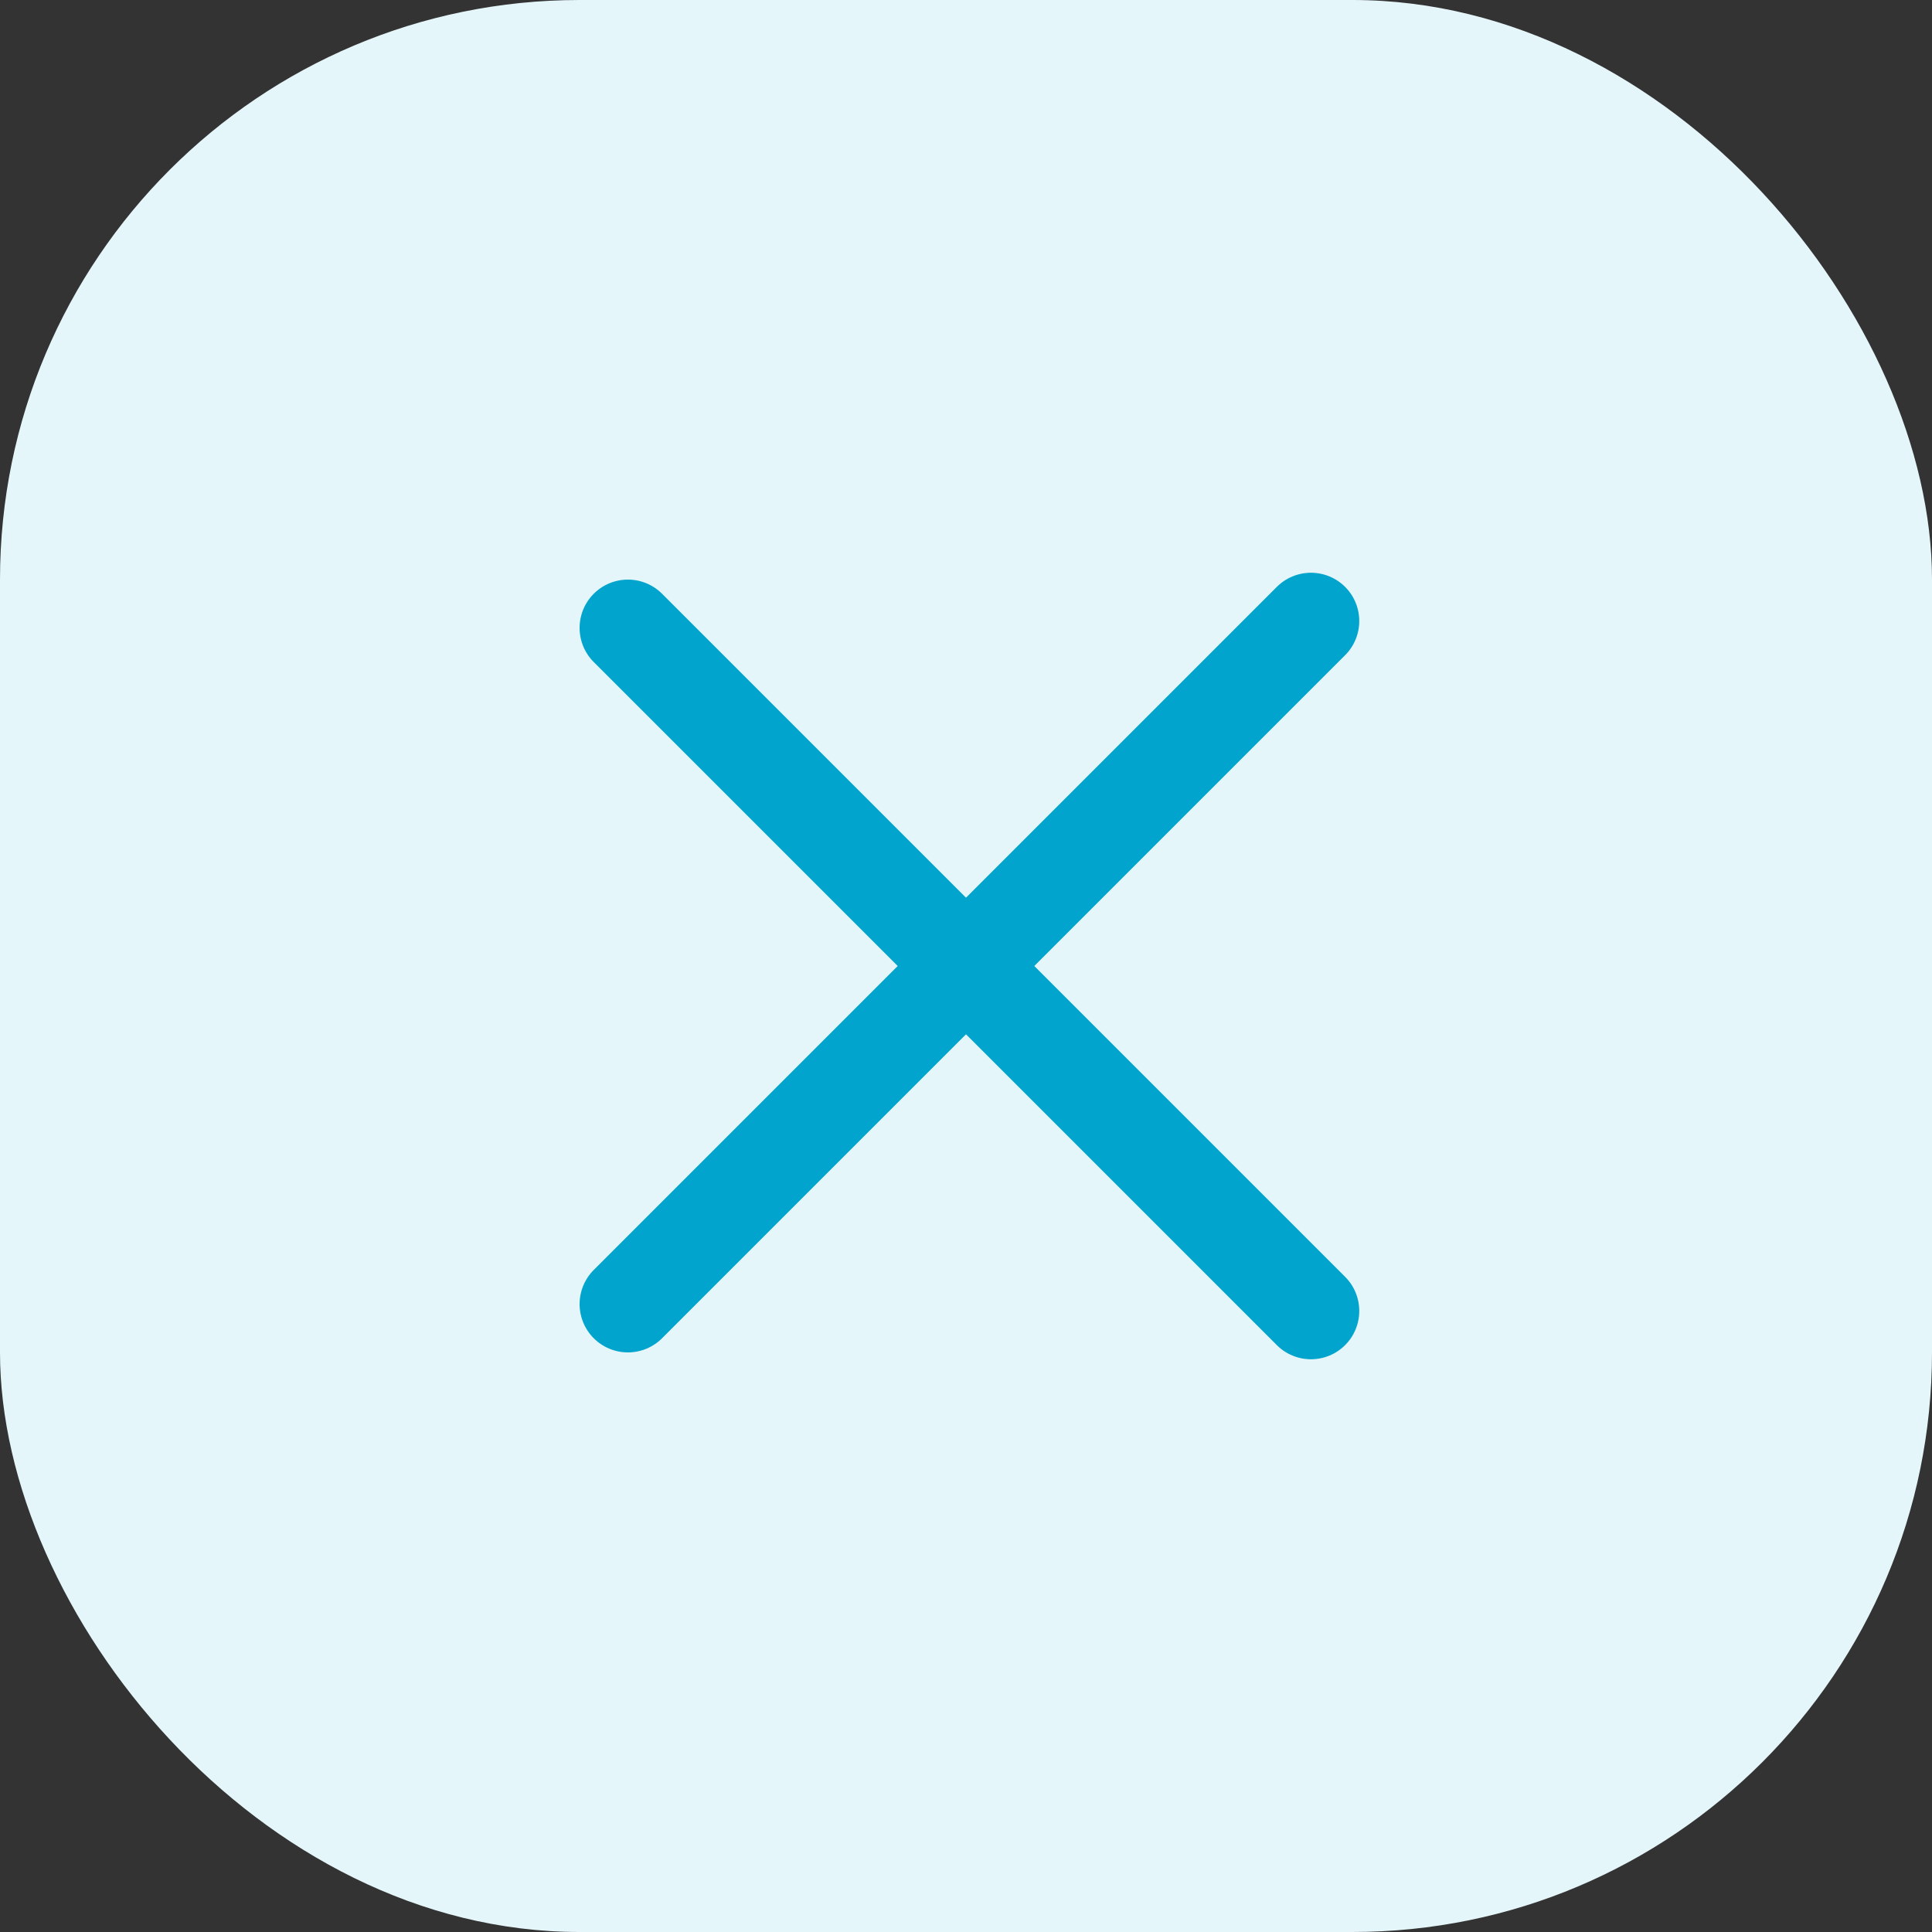
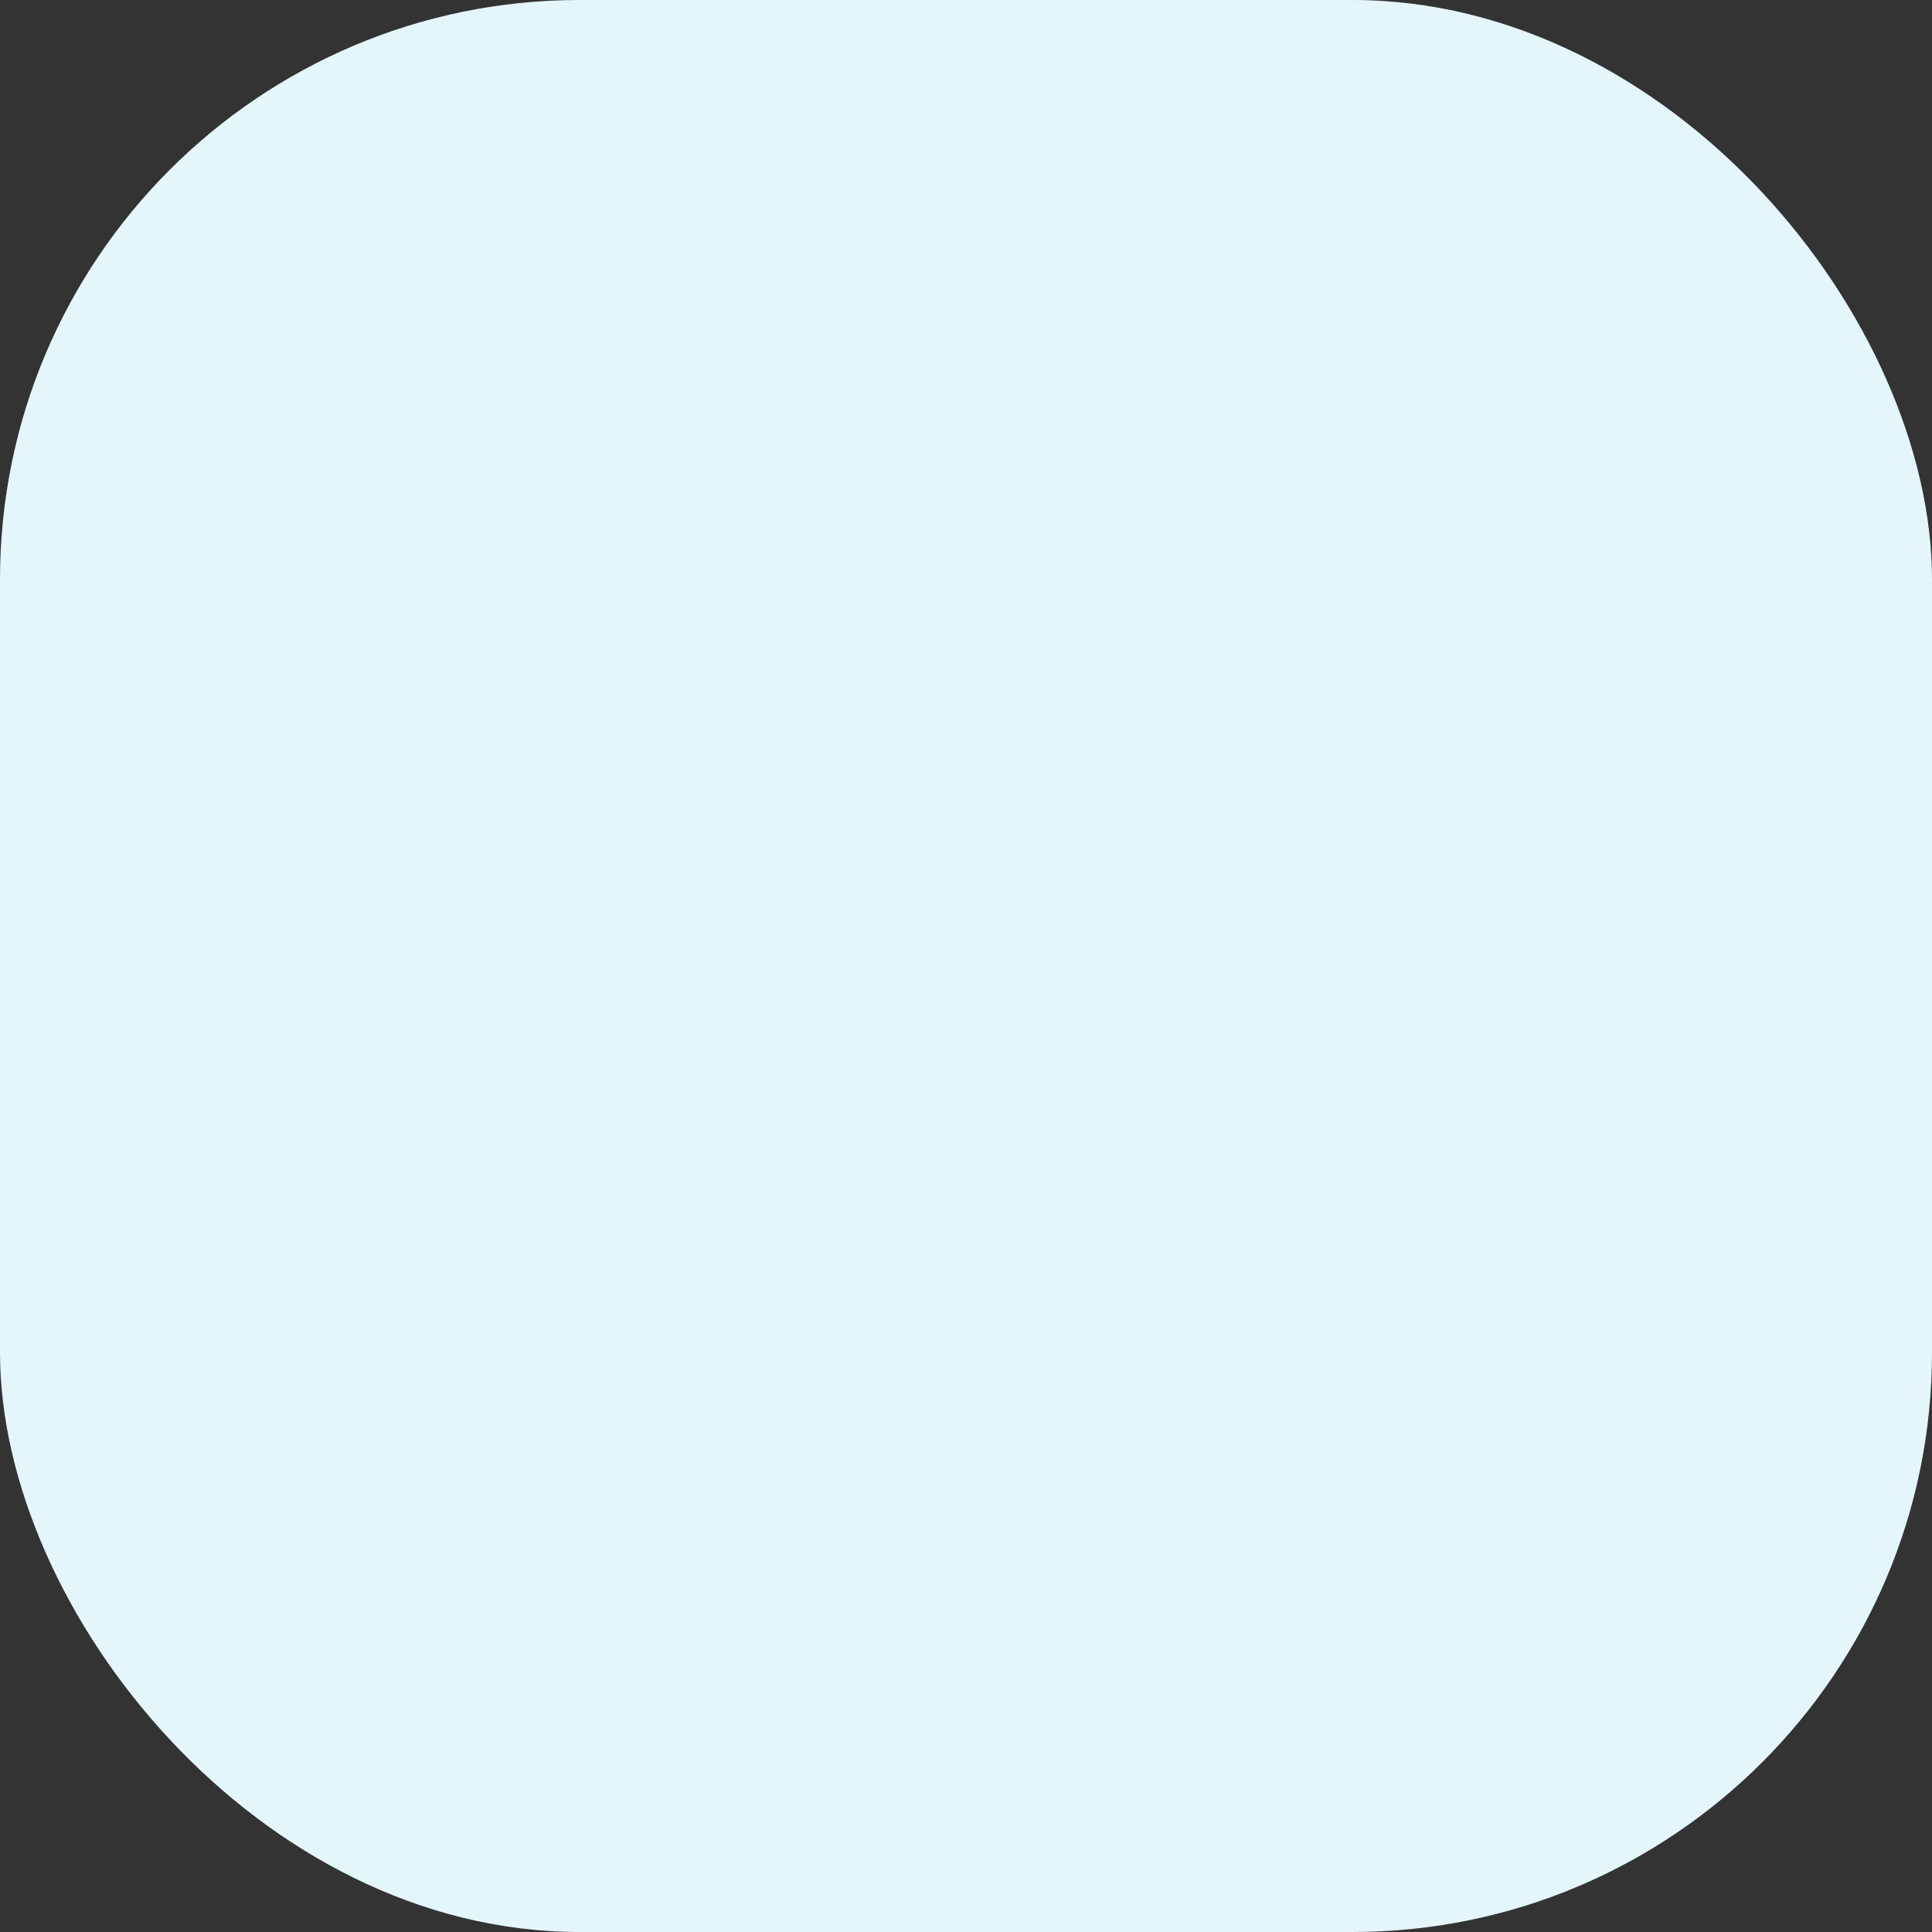
<svg xmlns="http://www.w3.org/2000/svg" width="40" height="40" viewBox="0 0 40 40" fill="none">
  <rect x="0" y="0" width="40" height="40" fill="#333333" stroke="none" />
  <rect width="40" height="40" rx="12" fill="#E5F6FA" />
-   <path d="M13 13L27.142 27.142" stroke="#00A4CC" stroke-width="2" stroke-linecap="round" stroke-linejoin="round" />
-   <path d="M13 27L27.142 12.858" stroke="#00A4CC" stroke-width="2" stroke-linecap="round" stroke-linejoin="round" />
</svg>